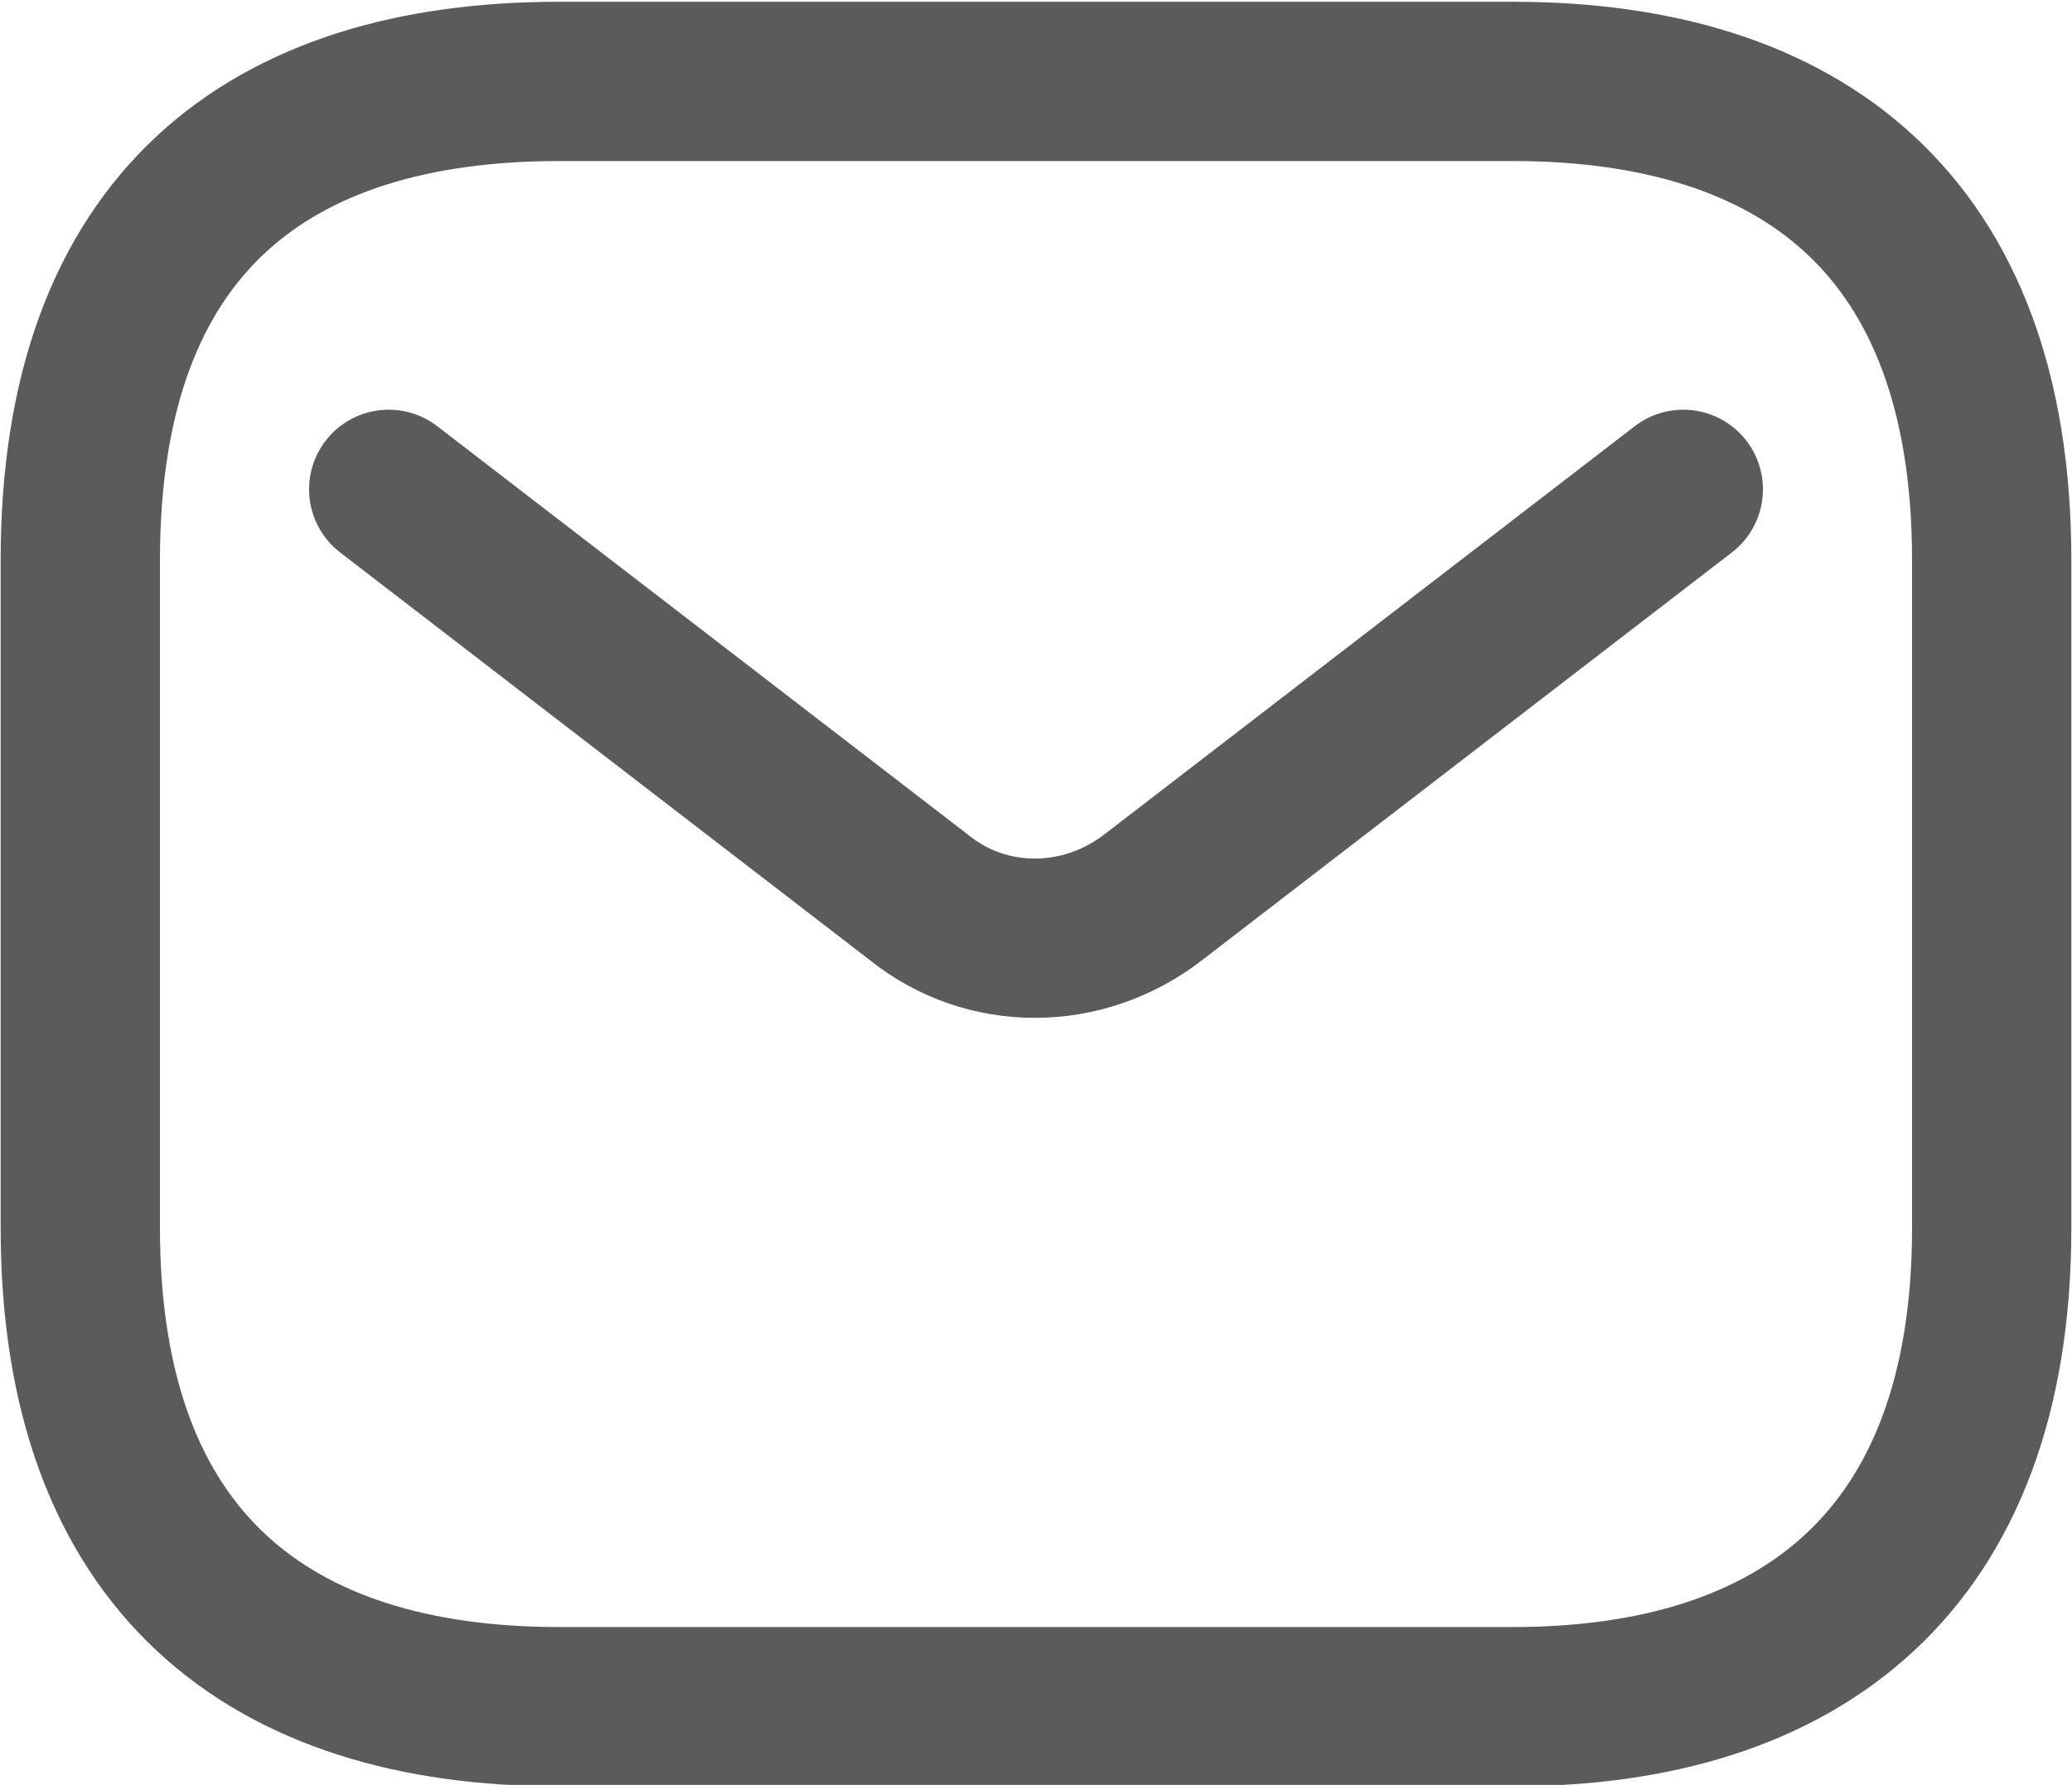
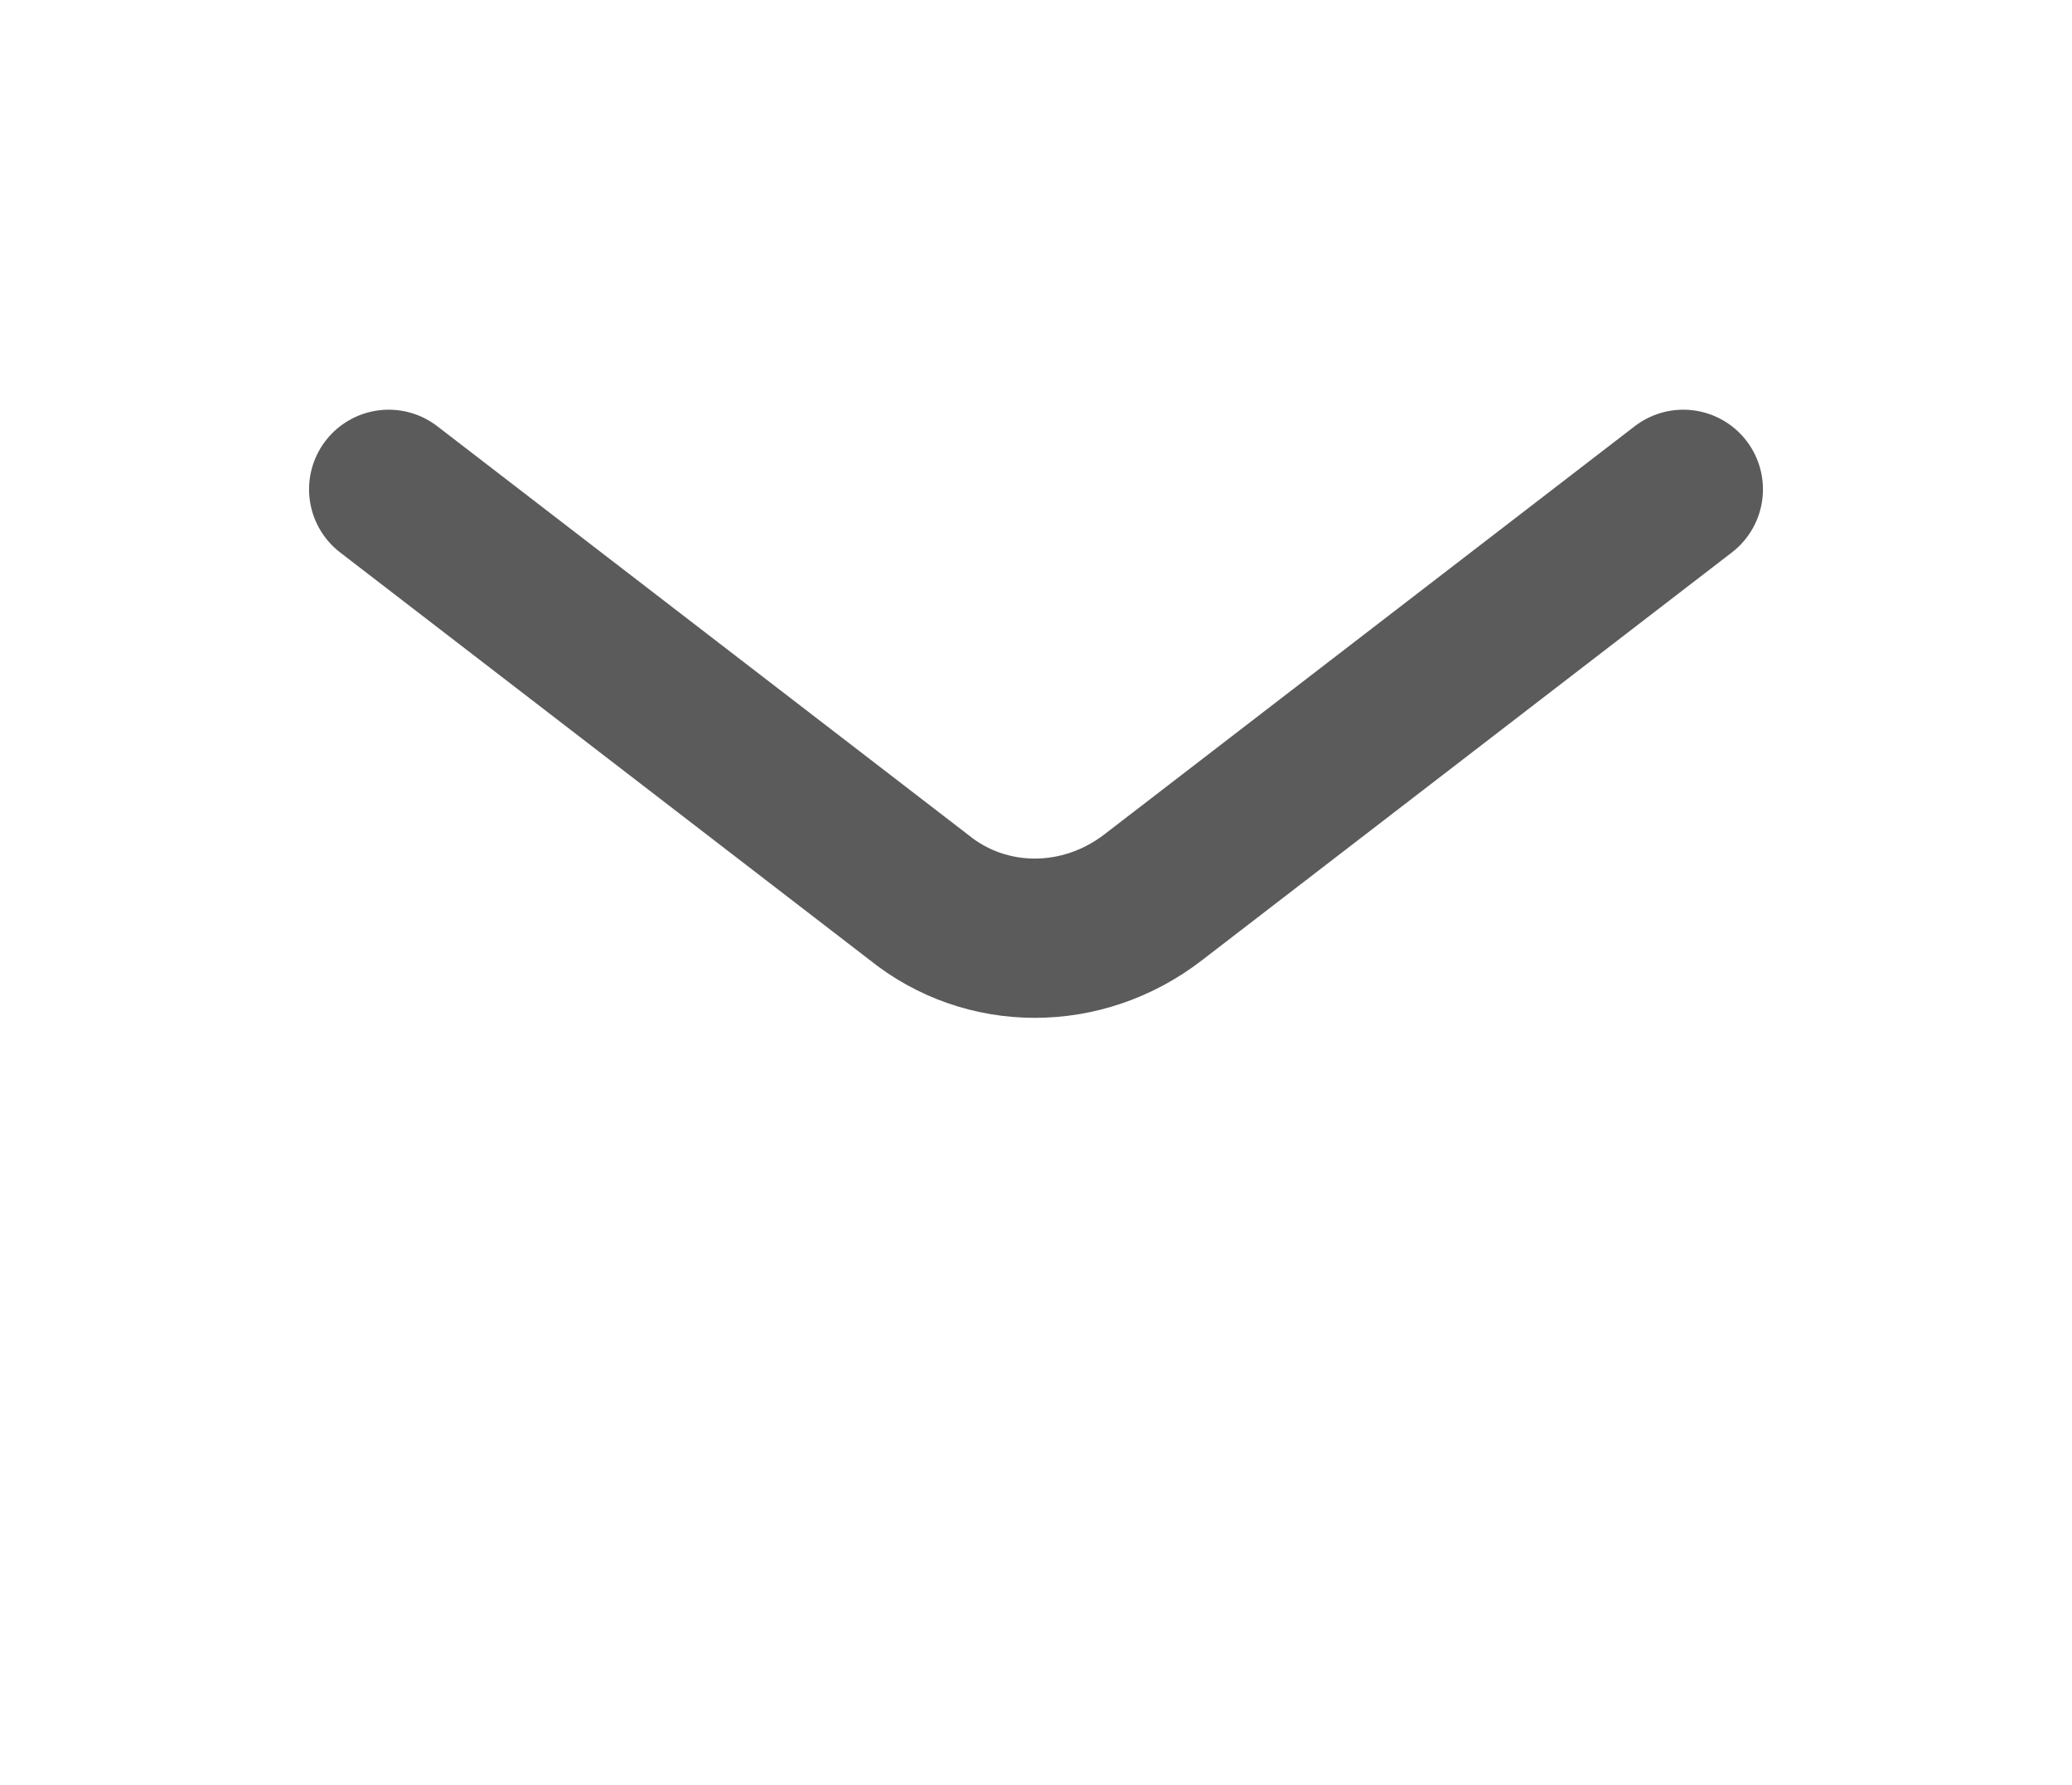
<svg xmlns="http://www.w3.org/2000/svg" xml:space="preserve" width="45.861mm" height="39.511mm" version="1.1" style="shape-rendering:geometricPrecision; text-rendering:geometricPrecision; image-rendering:optimizeQuality; fill-rule:evenodd; clip-rule:evenodd" viewBox="0 0 645 555">
  <defs>
    <style type="text/css">
   
    .str1 {stroke:#5B5B5B;stroke-width:49.587;stroke-linecap:round}
    .str0 {stroke:#5B5B5B;stroke-width:49.587;stroke-linecap:round;stroke-linejoin:round}
    .fil0 {fill:none}
   
  </style>
  </defs>
  <g id="Layer_x0020_1">
    <g id="_768070703264">
      <g id="style_x003d_linear">
        <g id="email">
-           <path id="vector" class="fil0 str0" d="M471 531l-297 0c-90,0 -149,-45 -149,-149l0 -208c0,-105 59,-149 149,-149l297 0c89,0 149,44 149,149l0 208c0,104 -60,149 -149,149z" />
          <path id="vector_2" class="fil0 str1" d="M524 152l-165 127c-22,17 -52,17 -73,0l-165 -127" />
        </g>
      </g>
    </g>
  </g>
</svg>